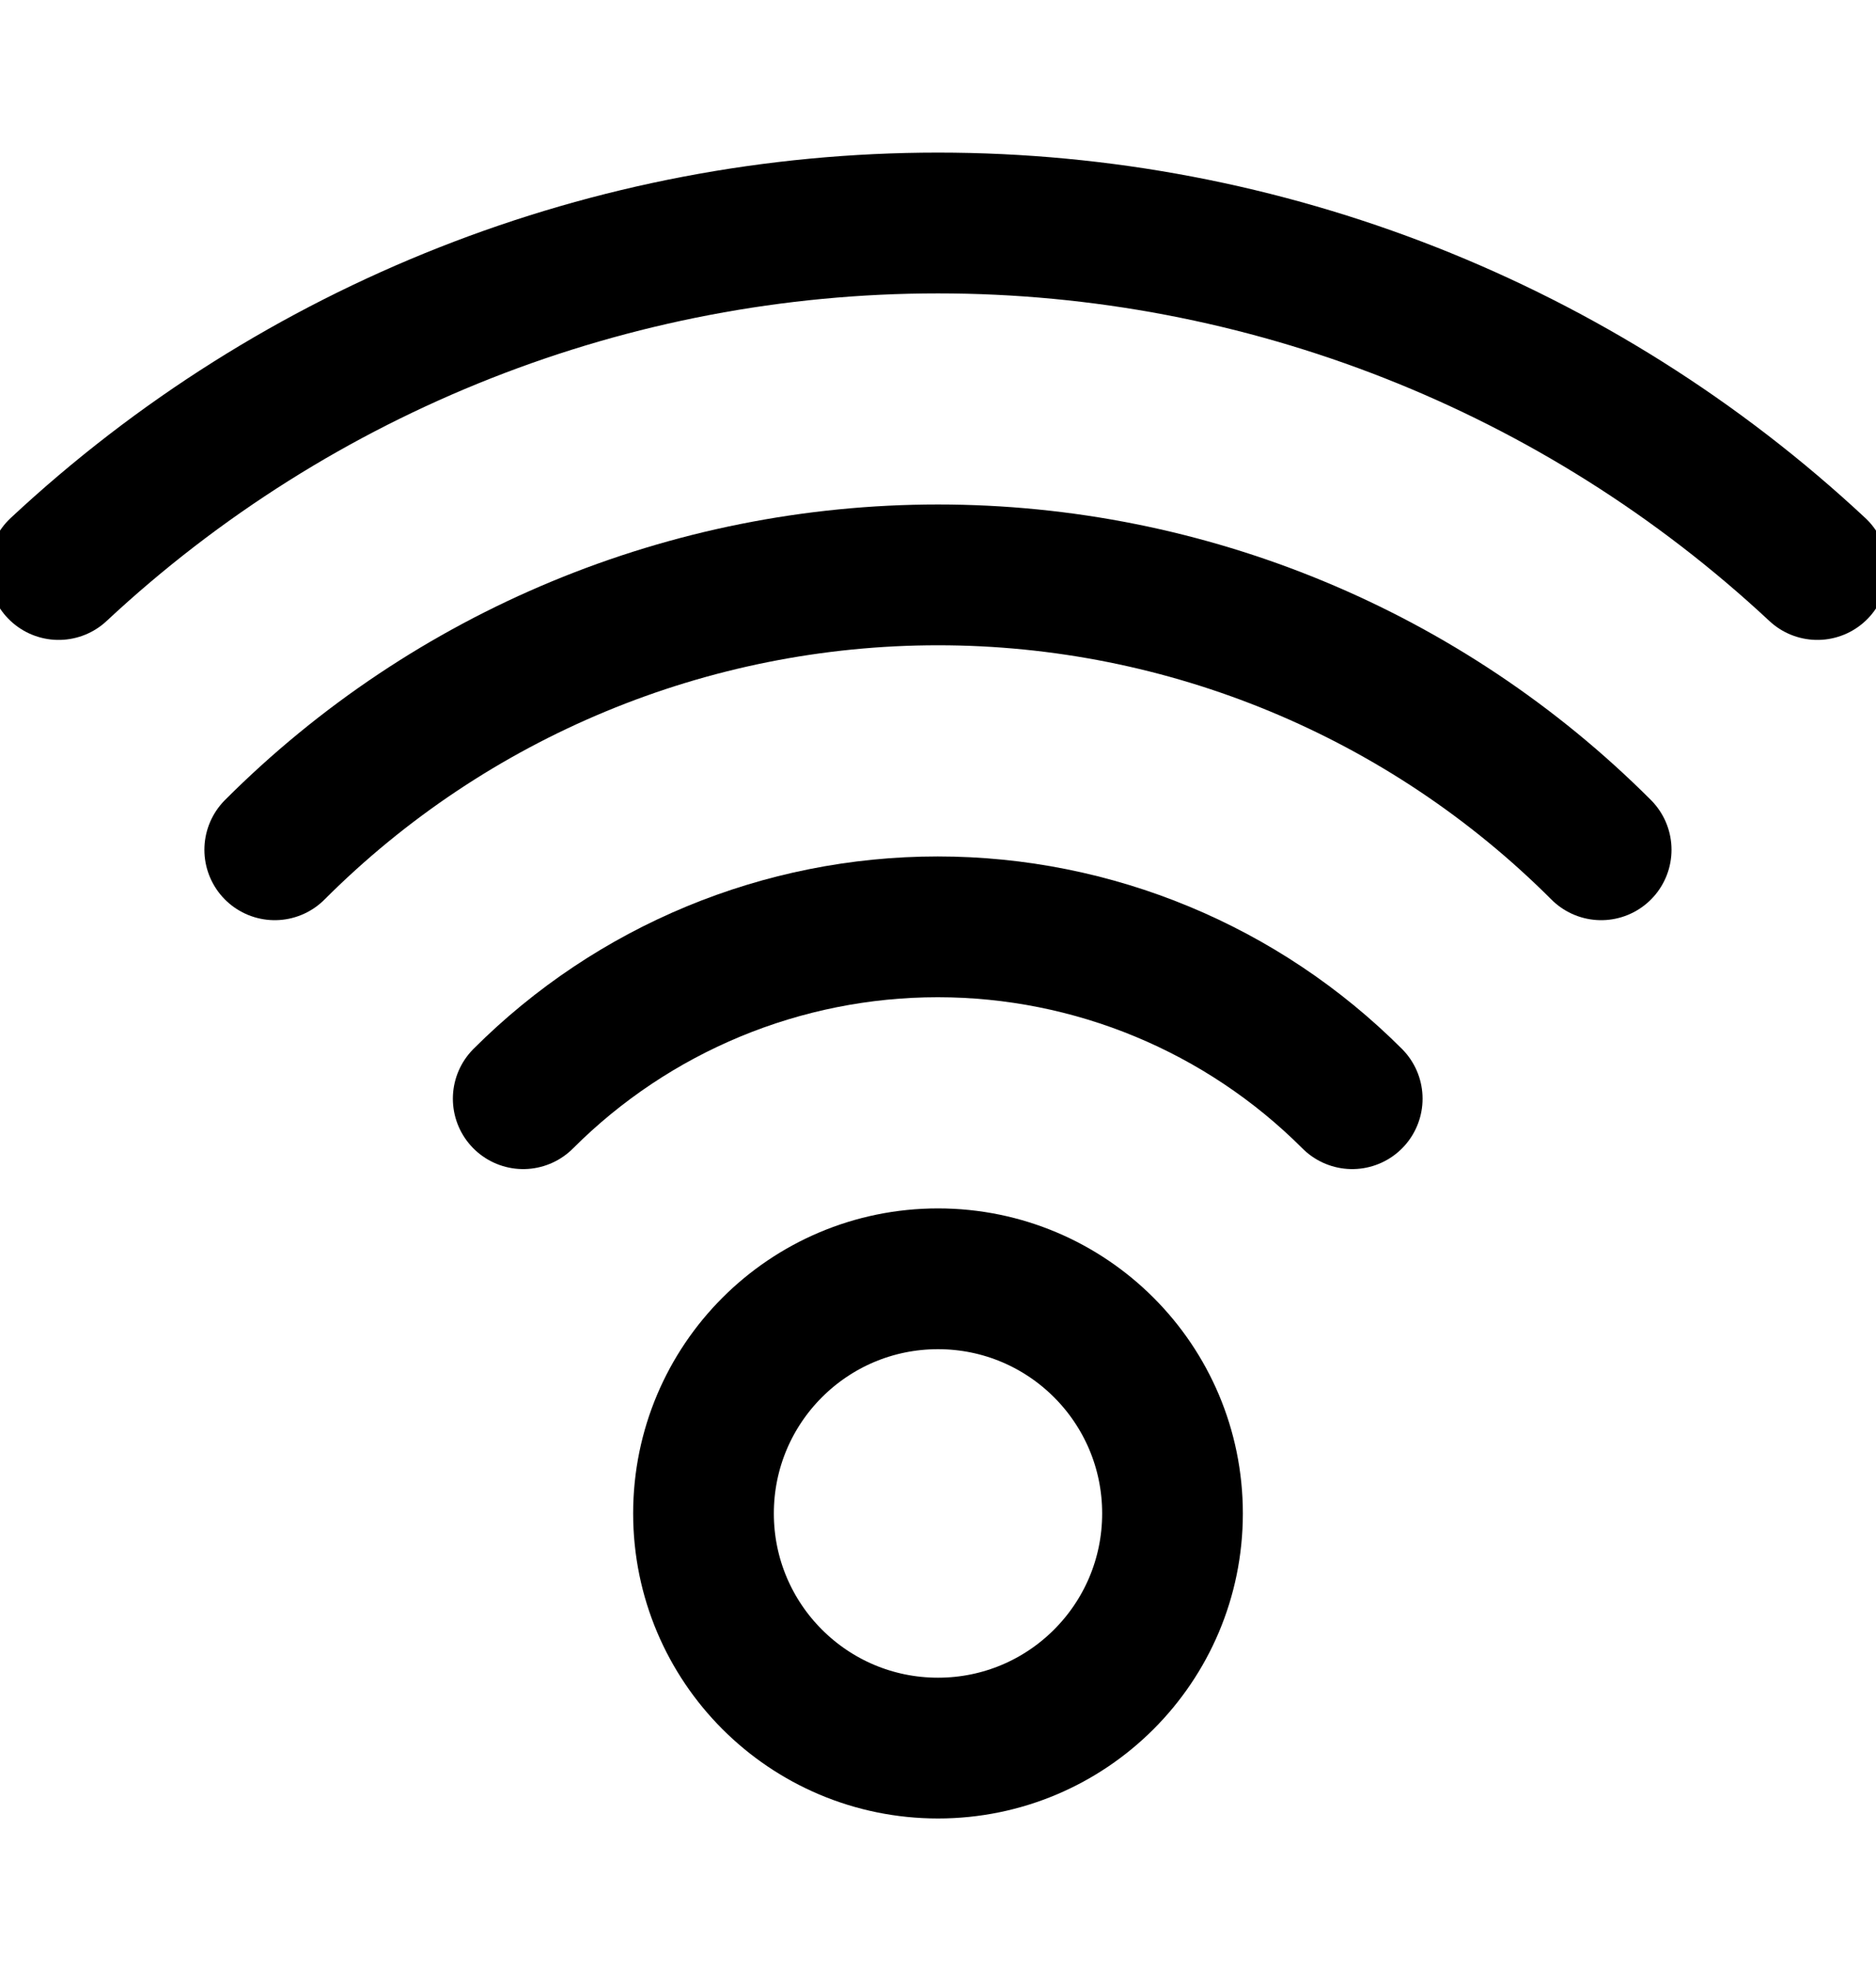
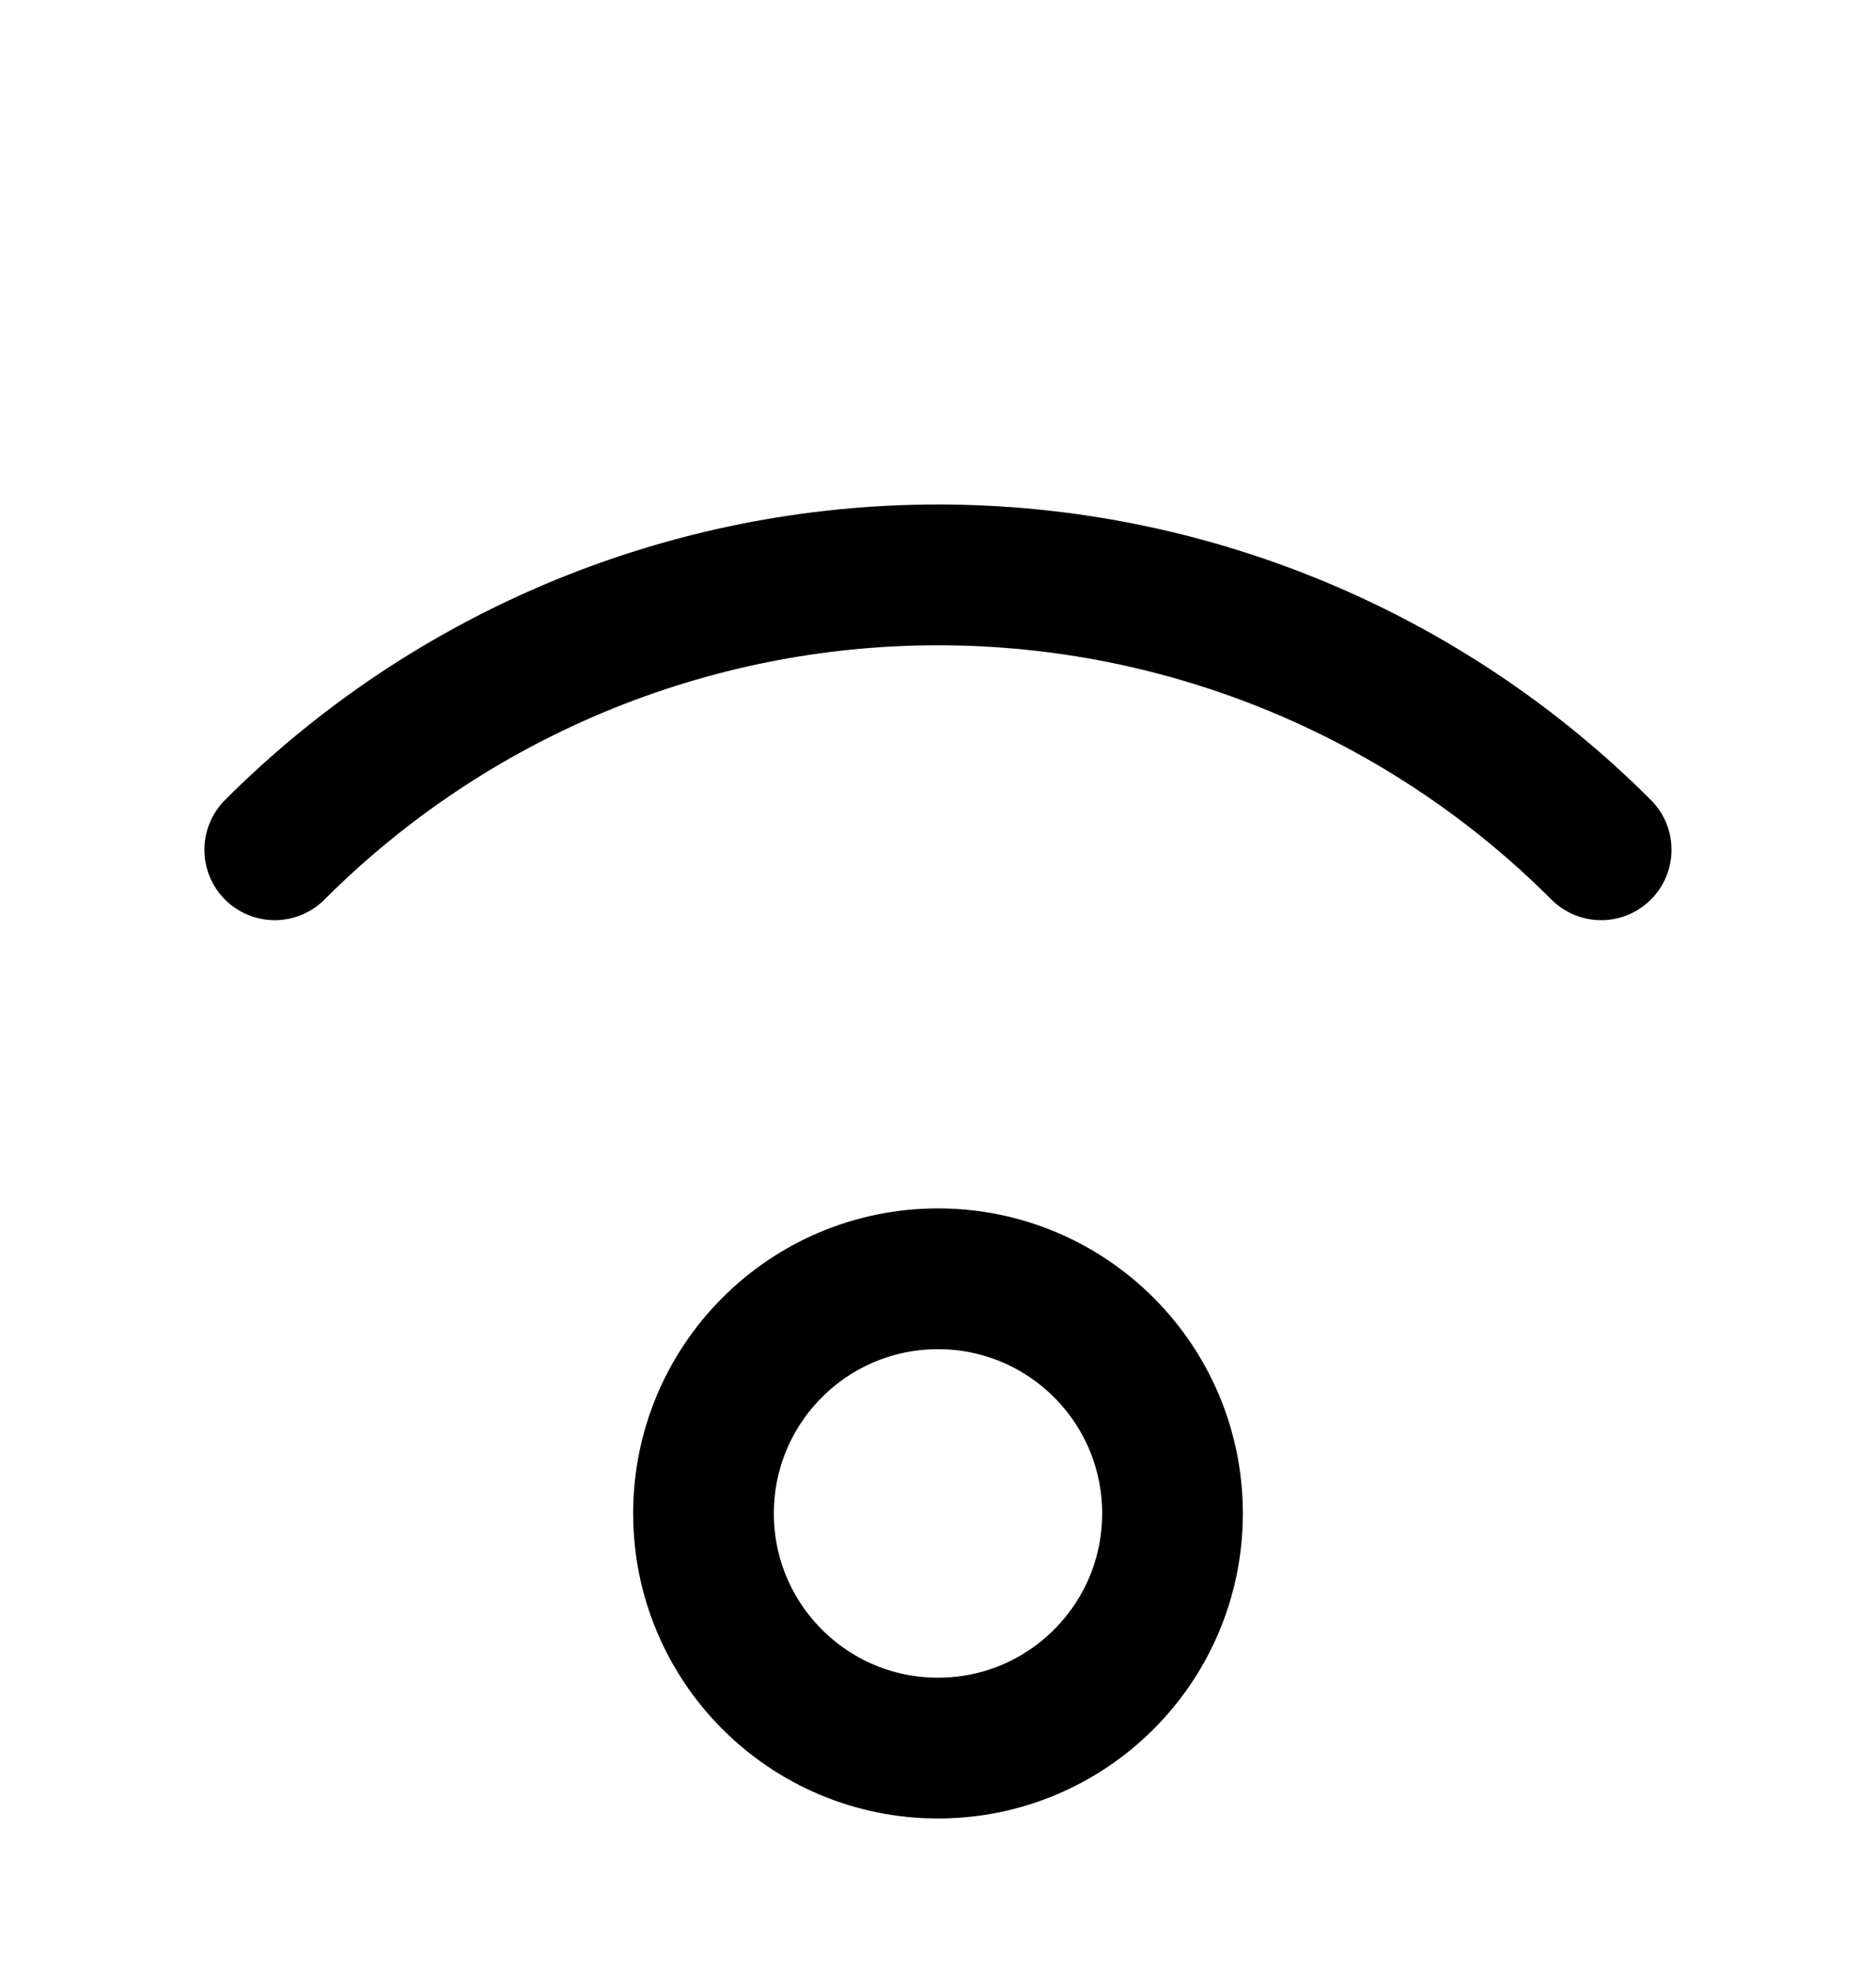
<svg xmlns="http://www.w3.org/2000/svg" width="20" height="21" viewBox="0 0 20 21" fill="none">
  <g clip-path="url(#clip0_220_1008)">
    <path d="M10 18.625C11.381 18.625 12.5 17.506 12.5 16.125C12.5 14.744 11.381 13.625 10 13.625C8.619 13.625 7.5 14.744 7.5 16.125C7.5 17.506 8.619 18.625 10 18.625Z" stroke="black" stroke-width="1.5" stroke-linecap="round" stroke-linejoin="round" />
-     <path d="M14.416 11.706C13.244 10.534 11.655 9.875 9.997 9.875C8.34 9.875 6.75 10.534 5.578 11.706" stroke="black" stroke-width="1.5" stroke-linecap="round" stroke-linejoin="round" />
    <path d="M17.07 9.054C15.195 7.179 12.652 6.125 10 6.125C7.347 6.125 4.804 7.179 2.929 9.054" stroke="black" stroke-width="1.5" stroke-linecap="round" stroke-linejoin="round" />
-     <path d="M19.375 6.068C16.83 3.695 13.479 2.376 10 2.376C6.52 2.376 3.17 3.695 0.625 6.068" stroke="black" stroke-width="1.5" stroke-linecap="round" stroke-linejoin="round" />
  </g>
  <defs>
    <clipPath id="clip0_220_1008">
      <rect width="20" height="20" fill="white" transform="translate(0 0.5)" />
    </clipPath>
  </defs>
</svg>